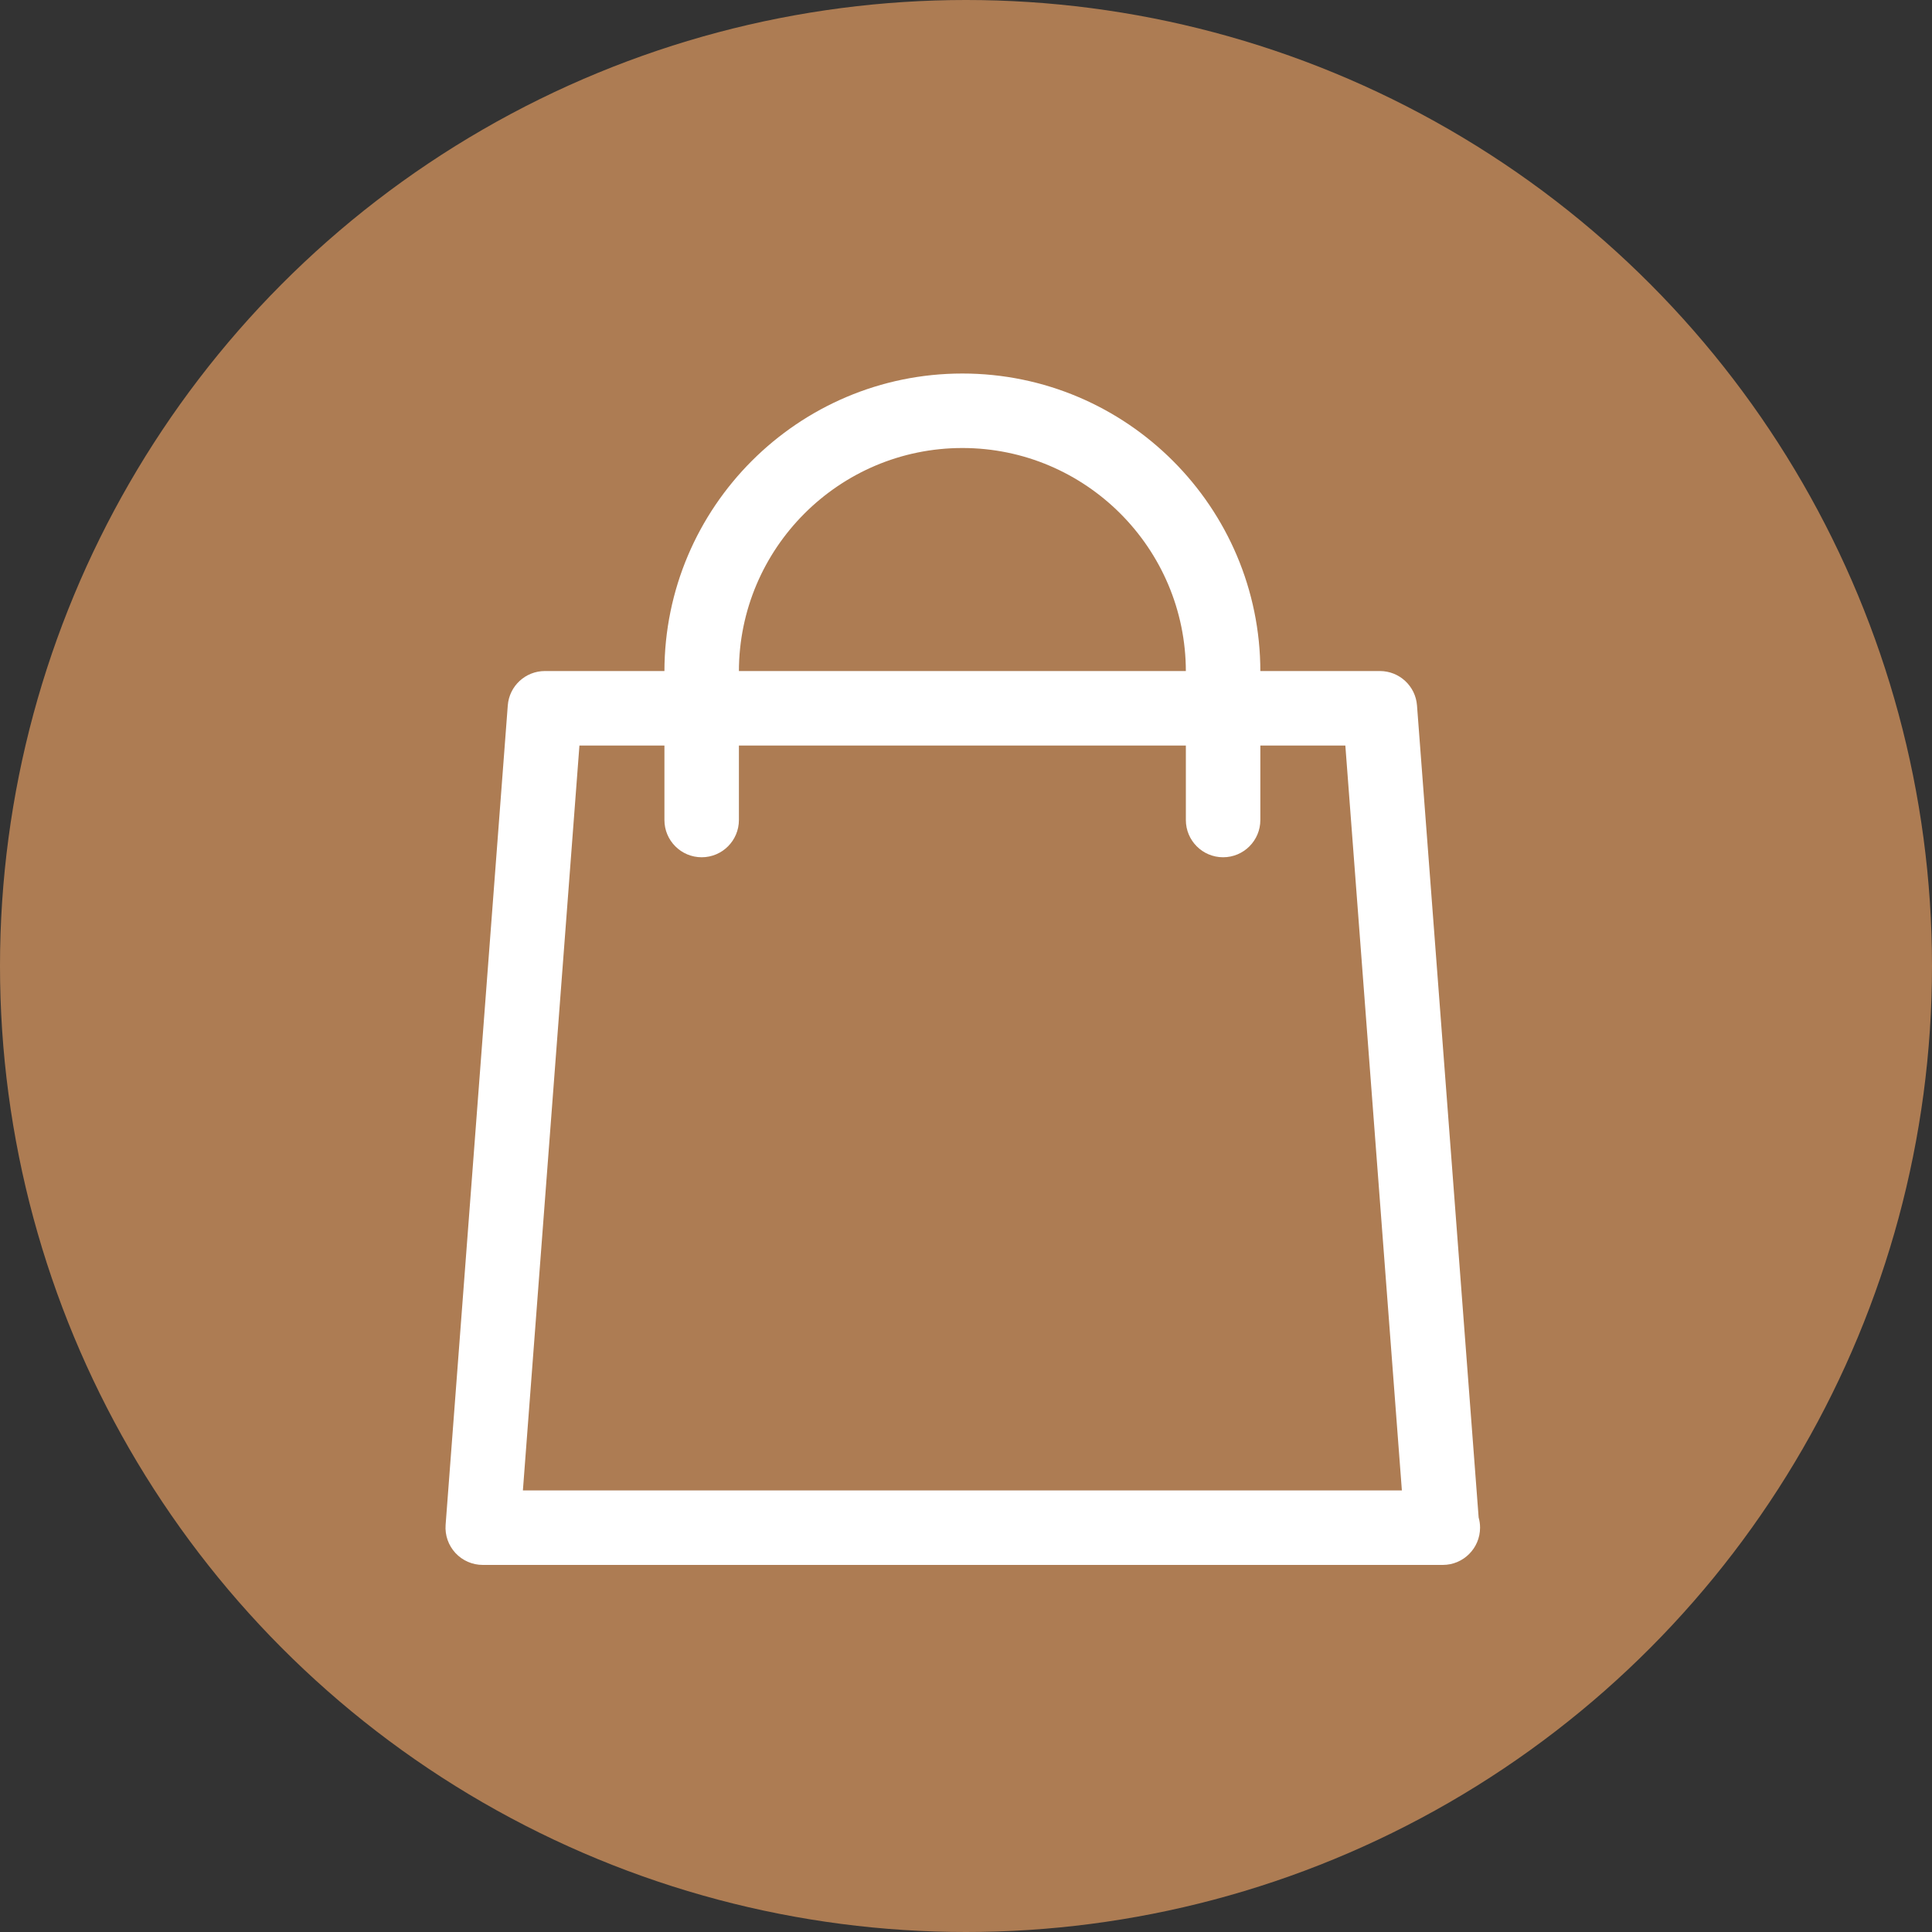
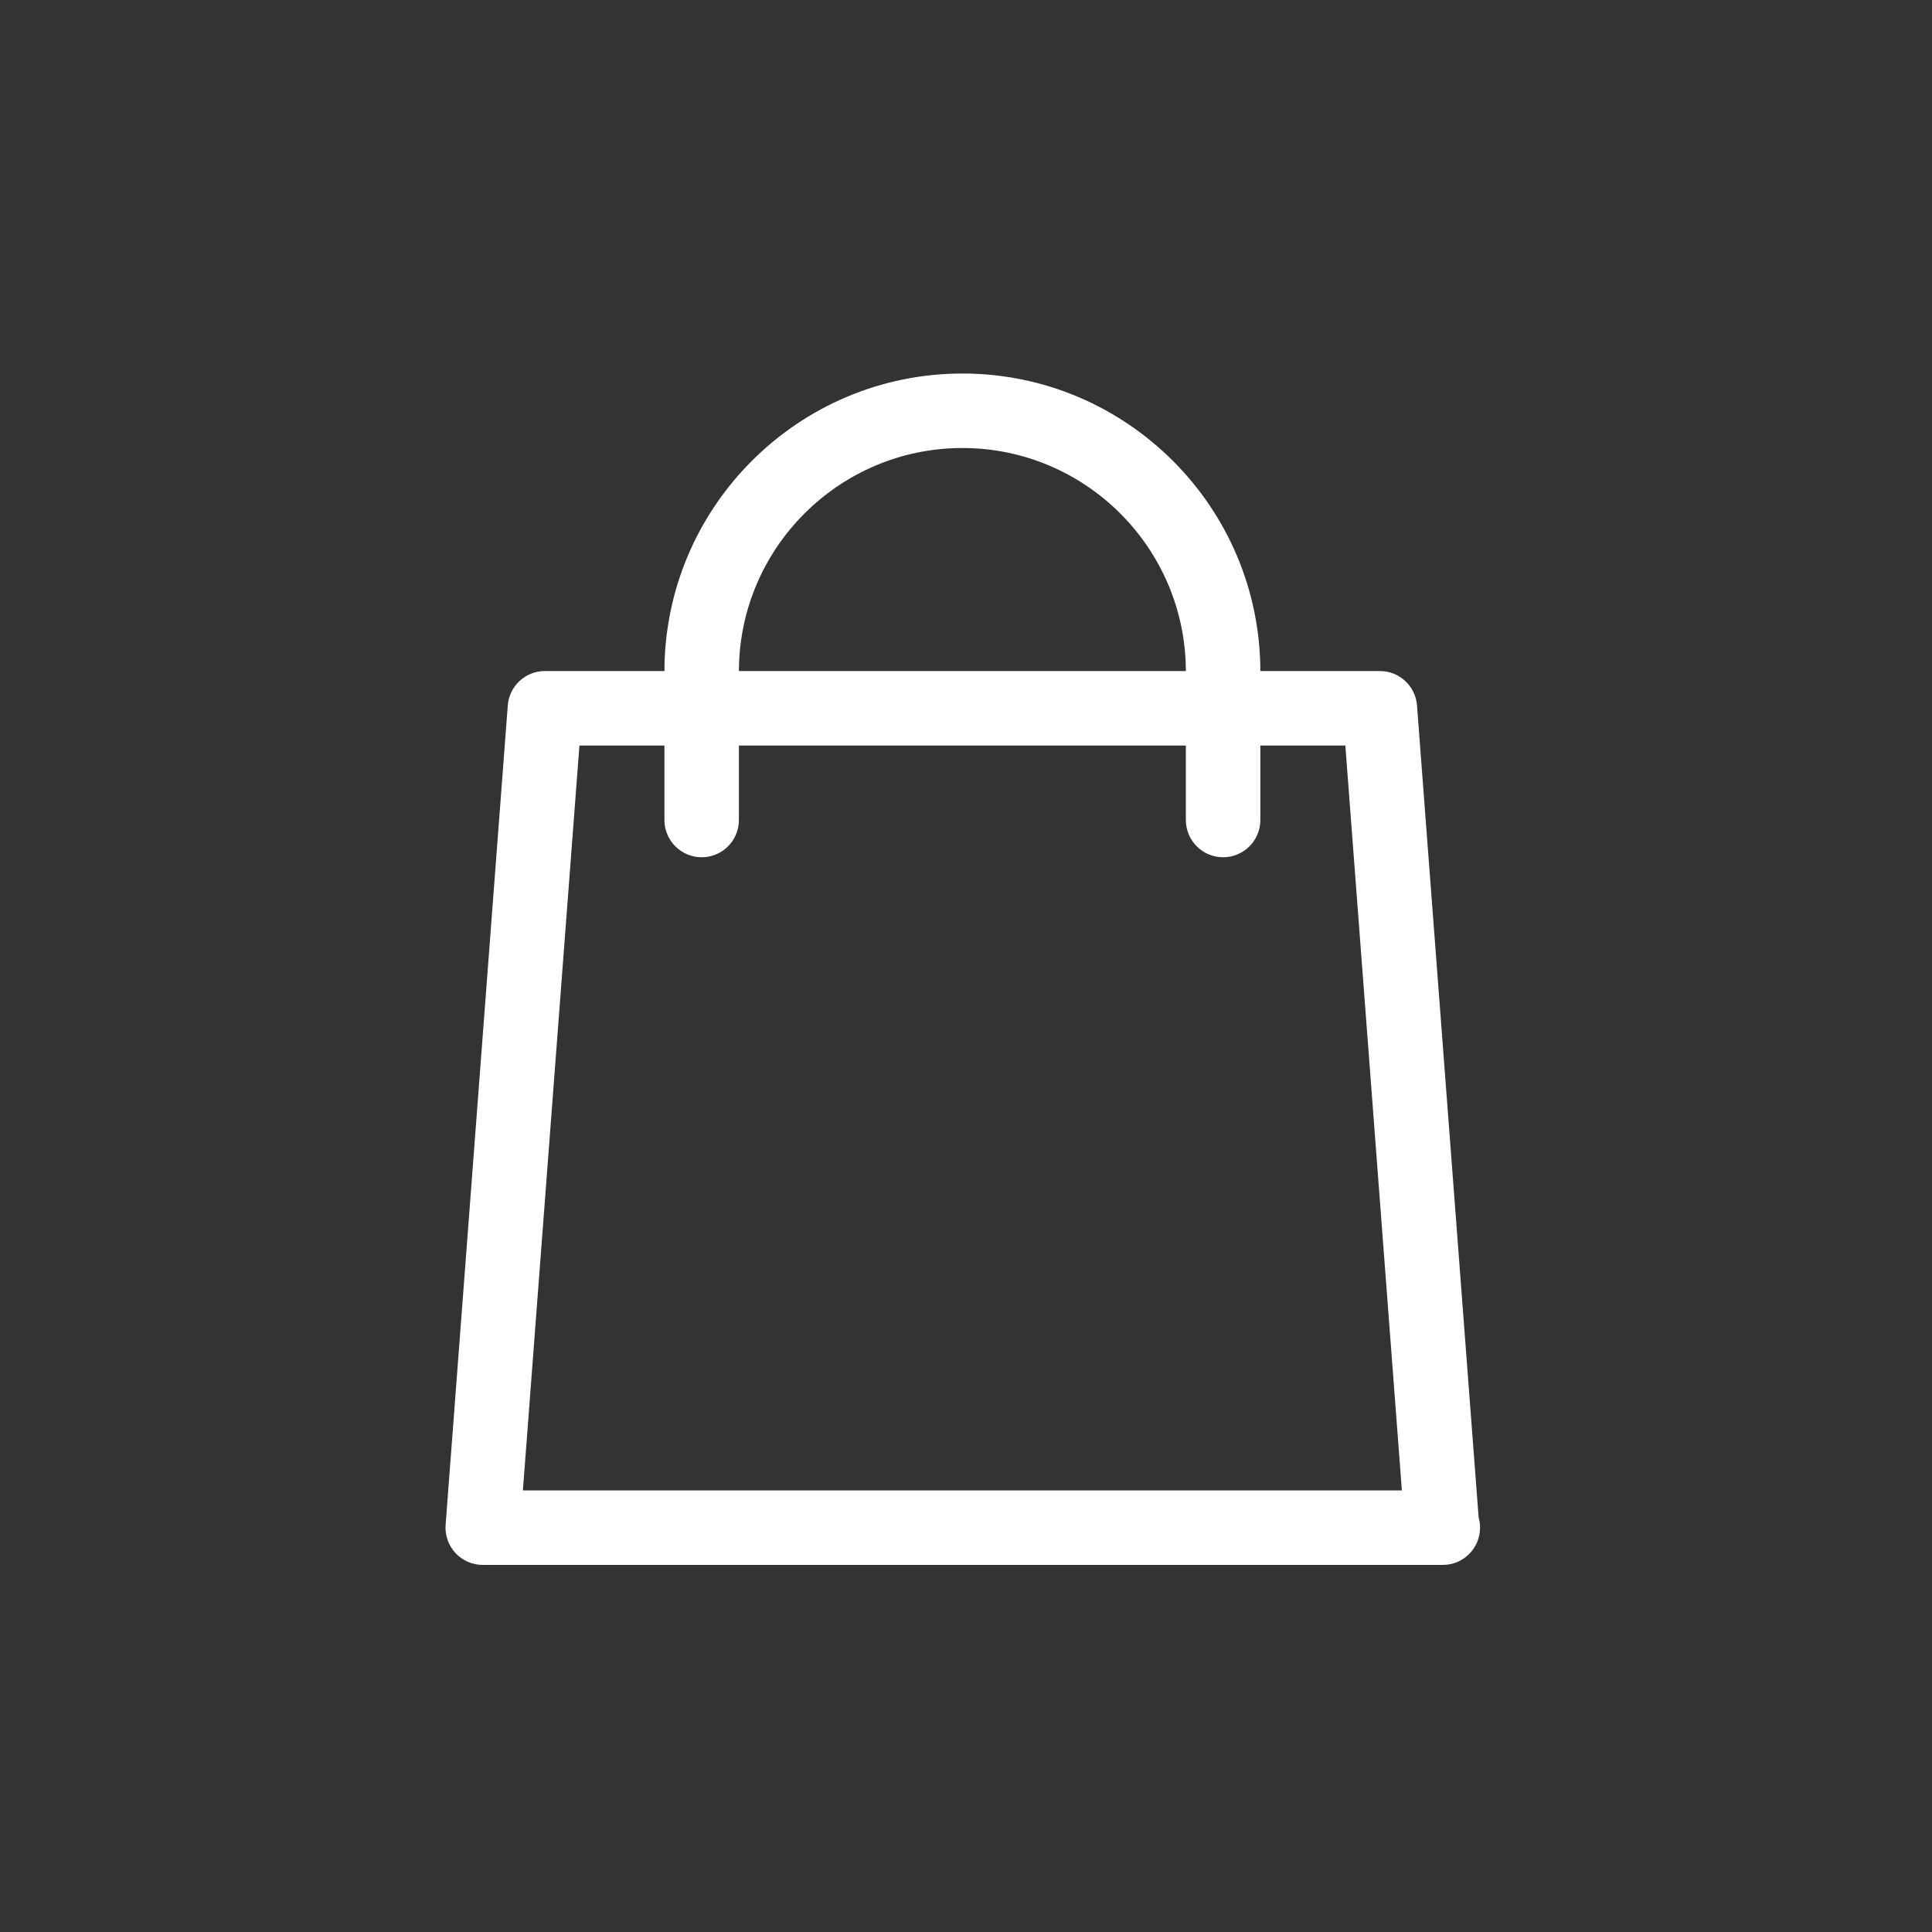
<svg xmlns="http://www.w3.org/2000/svg" width="300" height="300" viewBox="0 0 300 300" fill="none">
  <rect x="0" y="0" width="300" height="300" fill="#333333" stroke="none" />
-   <circle cx="150" cy="150" r="150" fill="#AD7C53" />
  <path d="M229.603 235.632L220.031 109.542C219.806 106.528 217.29 104.198 214.265 104.198H84.612C81.588 104.198 79.072 106.528 78.847 109.547L69.194 236.783C69.073 238.385 69.628 239.969 70.721 241.149C71.814 242.329 73.352 243 74.96 243H223.924C223.958 243 223.999 243 224.039 243C227.232 243 229.823 240.409 229.823 237.211C229.823 236.667 229.747 236.135 229.603 235.632ZM81.195 231.433L89.974 115.765H208.904L217.683 231.433H81.195Z" fill="white" />
  <path d="M149.439 58C123.928 58 103.172 78.763 103.172 104.279V127.332C103.172 130.524 105.763 133.115 108.955 133.115C112.147 133.115 114.738 130.524 114.738 127.332V104.279C114.738 85.136 130.302 69.567 149.439 69.567C168.576 69.567 184.139 85.136 184.139 104.279V127.332C184.139 130.524 186.73 133.115 189.923 133.115C193.115 133.115 195.706 130.524 195.706 127.332V104.279C195.706 78.763 174.95 58 149.439 58Z" fill="white" />
</svg>